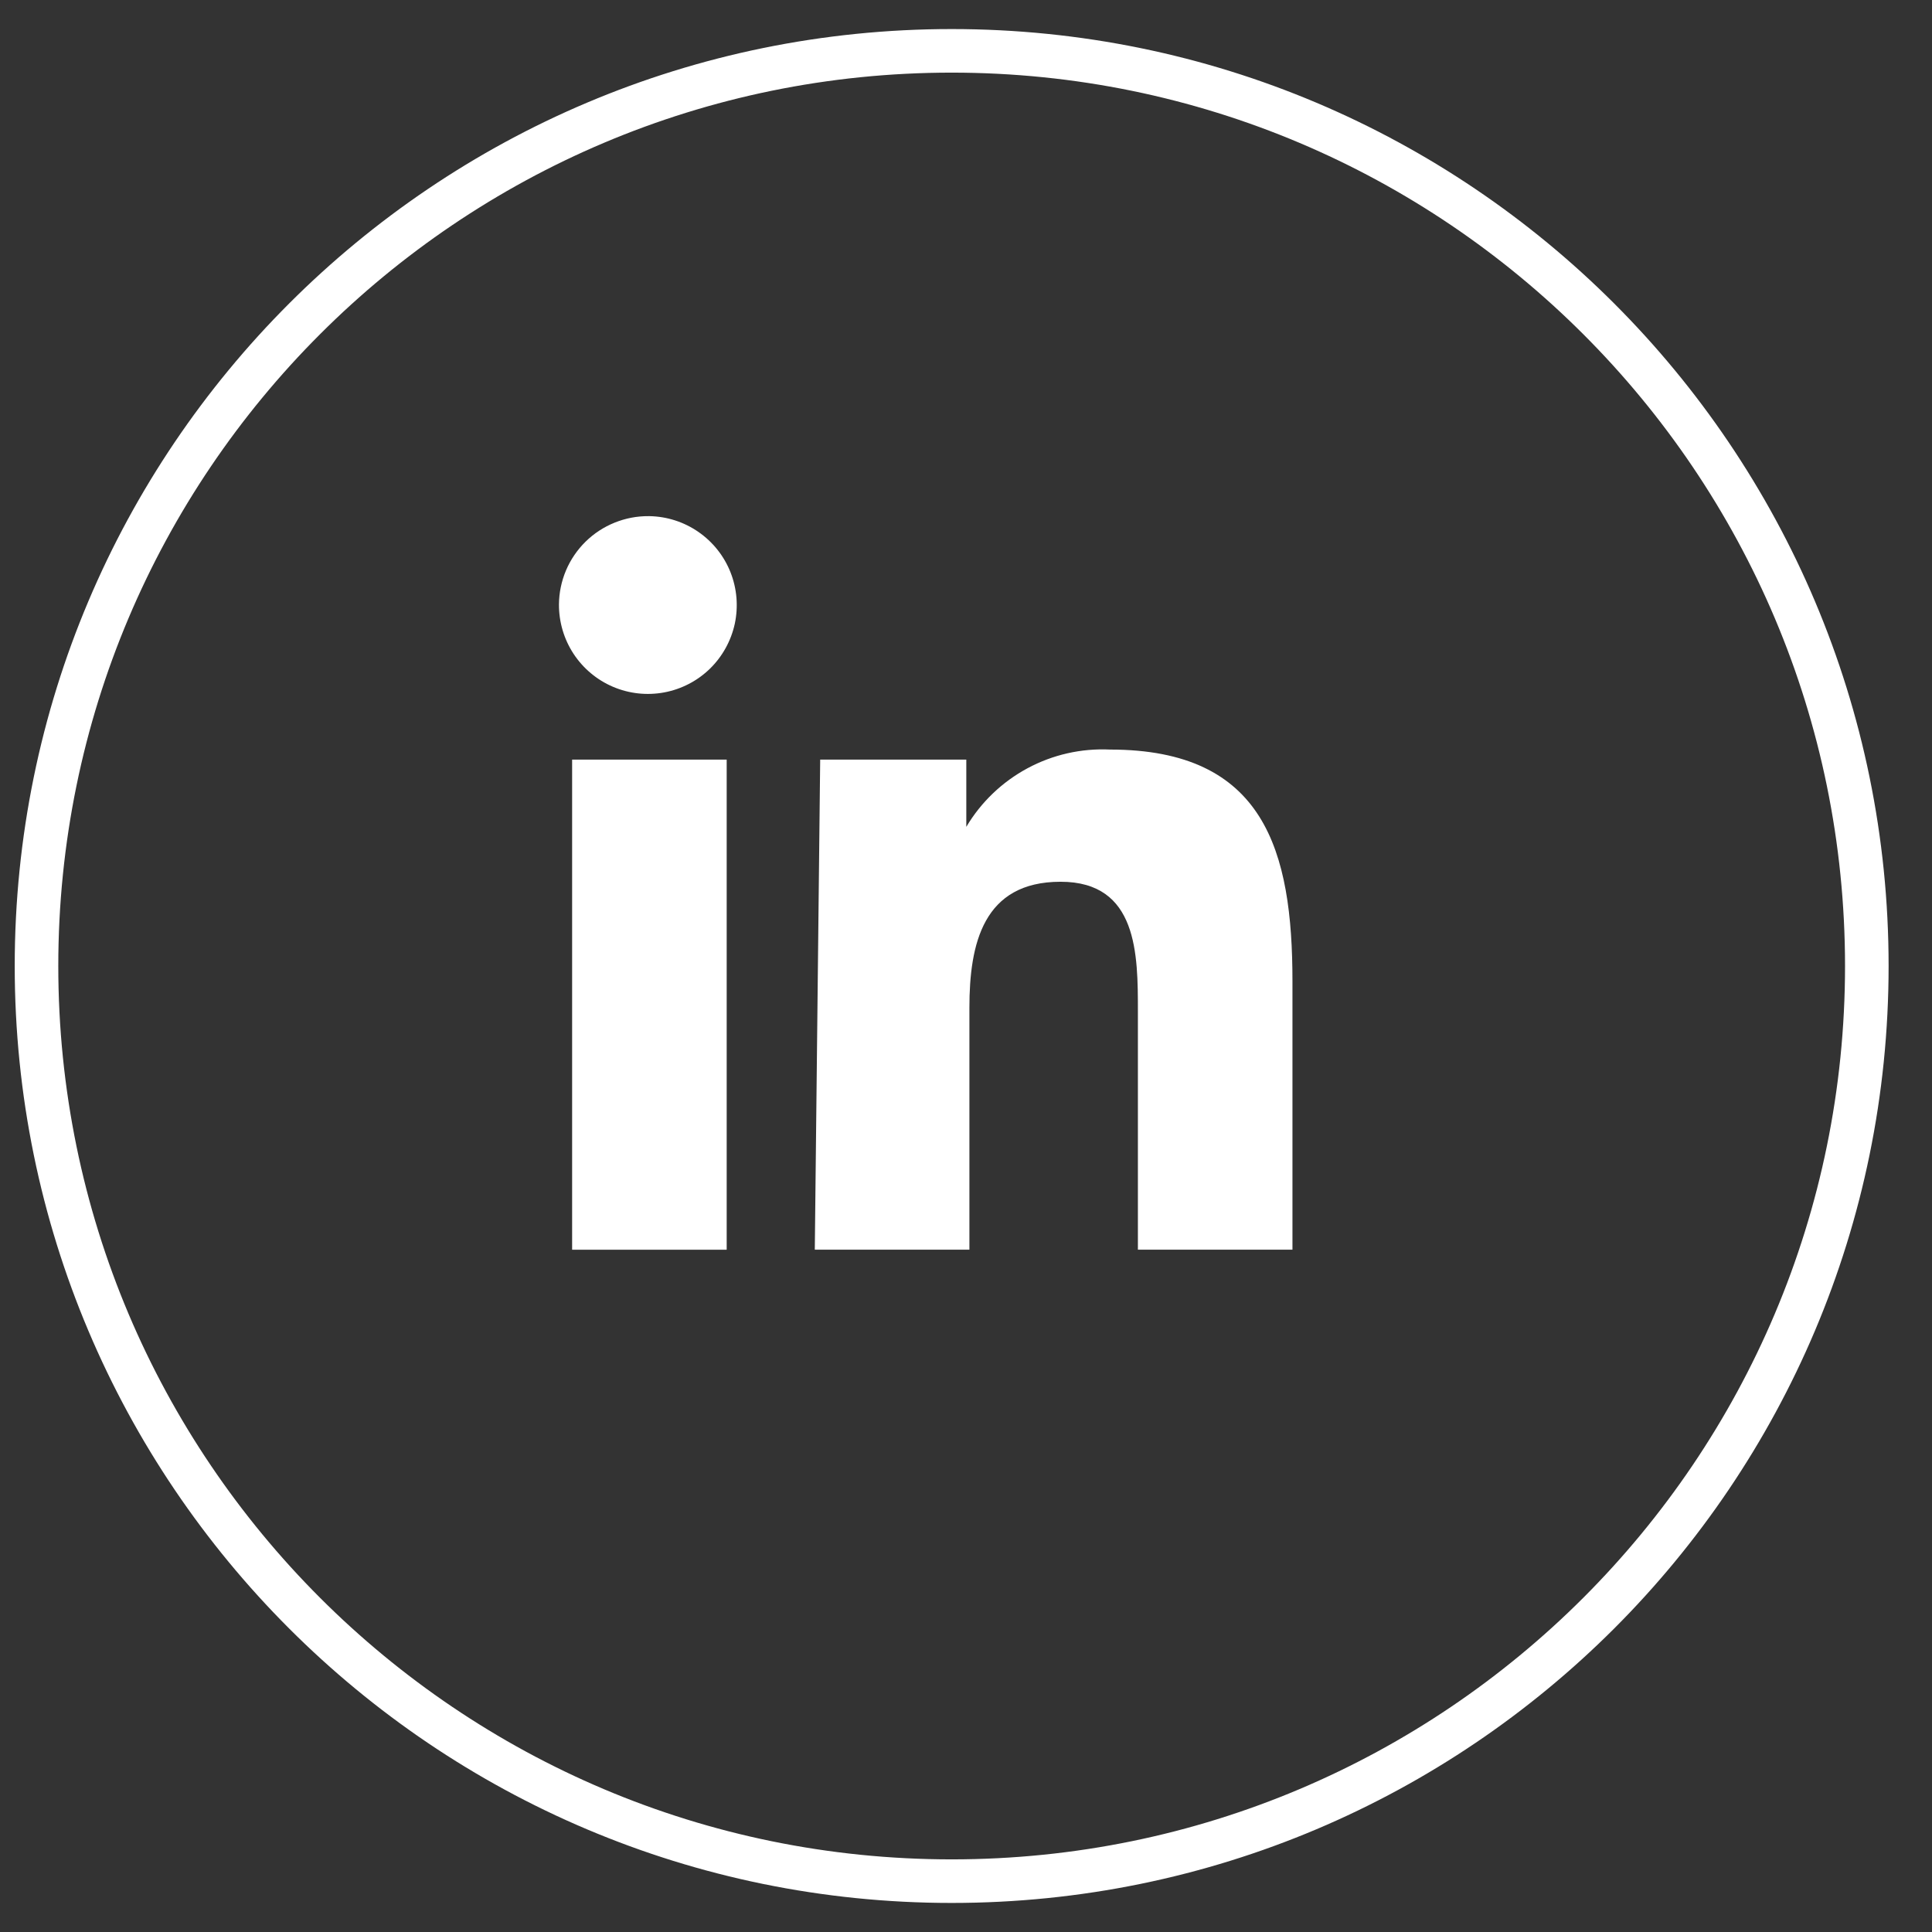
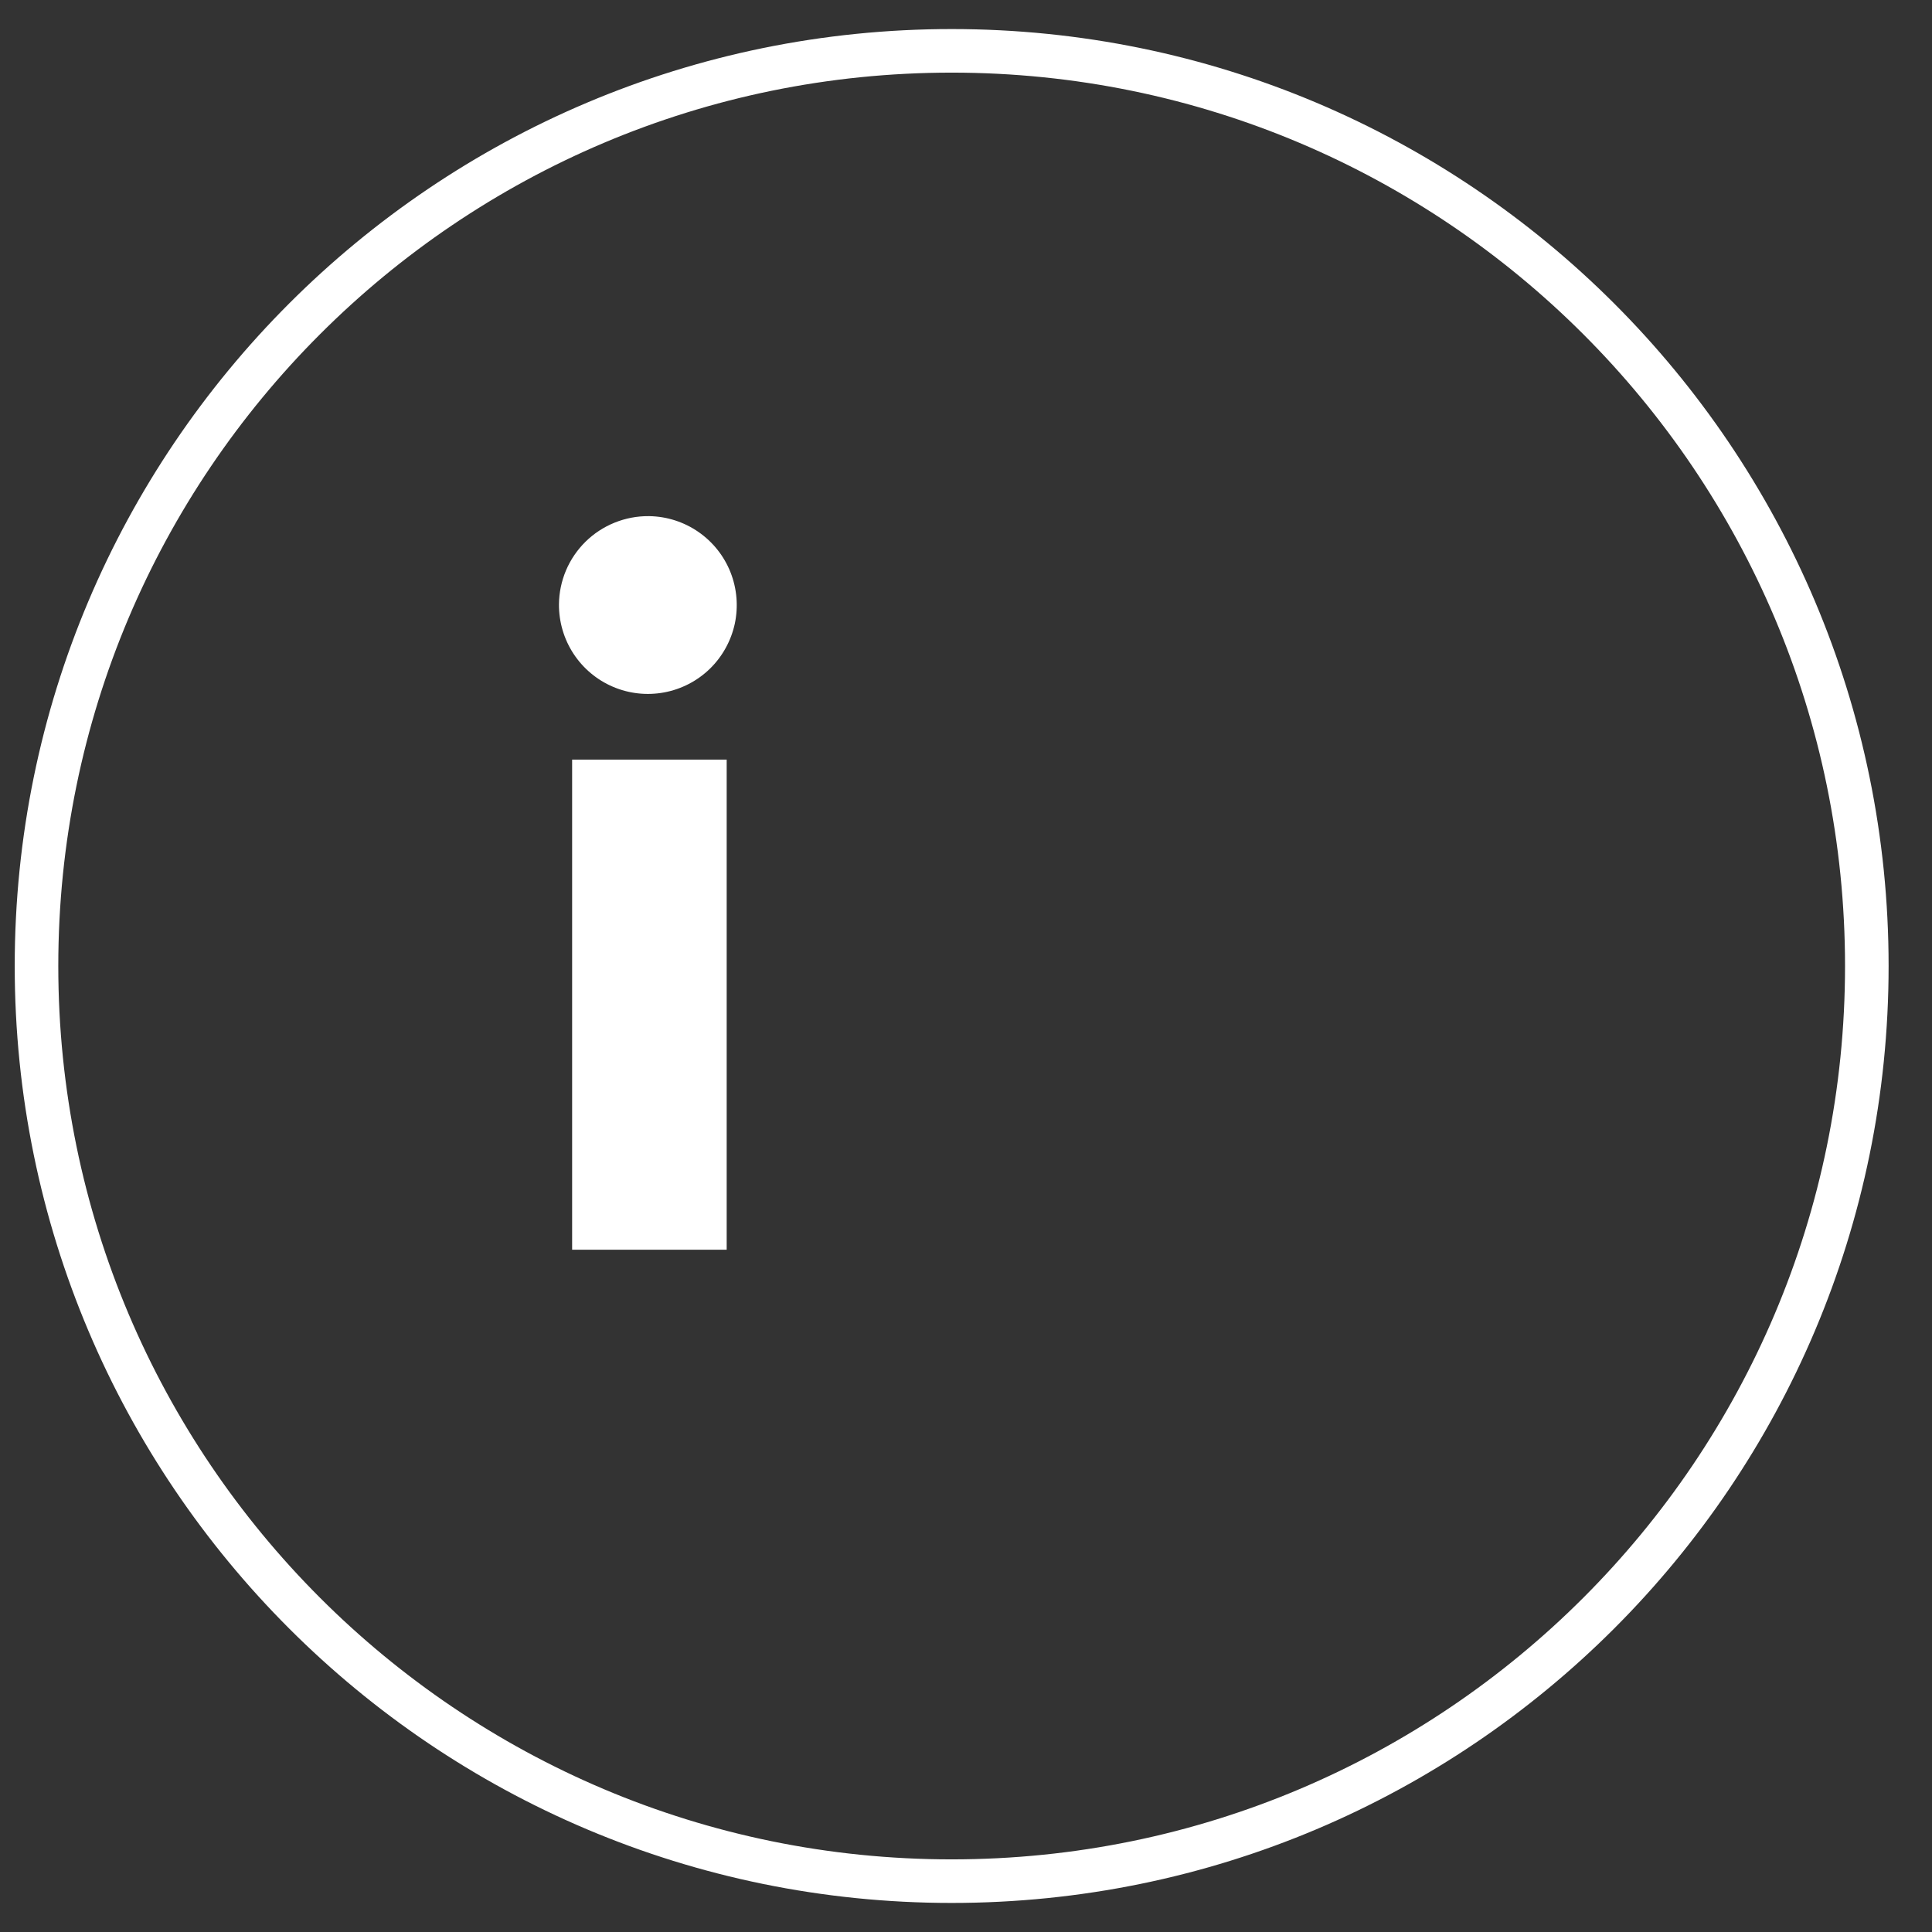
<svg xmlns="http://www.w3.org/2000/svg" width="38" height="38" viewBox="0 0 38 38" fill="none">
  <rect x="0" y="0" width="38" height="38" fill="#333333" stroke="none" />
  <path d="M11.253 14.941H14.293V24.58H11.253V14.941ZM12.773 10.152C13.118 10.158 13.454 10.266 13.738 10.463C14.021 10.659 14.241 10.935 14.368 11.256C14.495 11.577 14.524 11.928 14.453 12.266C14.38 12.603 14.21 12.912 13.963 13.153C13.716 13.393 13.403 13.556 13.063 13.619C12.724 13.682 12.374 13.644 12.056 13.508C11.739 13.373 11.469 13.146 11.28 12.858C11.091 12.569 10.992 12.231 10.994 11.886C10.996 11.656 11.044 11.429 11.133 11.218C11.223 11.006 11.354 10.815 11.517 10.654C11.681 10.493 11.875 10.366 12.088 10.28C12.301 10.194 12.528 10.15 12.758 10.152" fill="white" />
-   <path d="M16.132 14.941H19.006V16.263C19.295 15.777 19.711 15.379 20.209 15.111C20.707 14.843 21.268 14.716 21.833 14.743C24.874 14.743 25.421 16.734 25.421 19.304V24.579H22.381V19.896C22.381 18.771 22.381 17.343 20.86 17.343C19.34 17.343 19.067 18.559 19.067 19.82V24.579H16.026L16.132 14.941Z" fill="white" />
  <path d="M18.718 37C28.659 37 36.718 28.941 36.718 19C36.718 9.059 28.659 1 18.718 1C8.777 1 0.718 9.059 0.718 19C0.718 28.941 8.777 37 18.718 37Z" stroke="white" stroke-width="0.857" stroke-miterlimit="10" />
</svg>